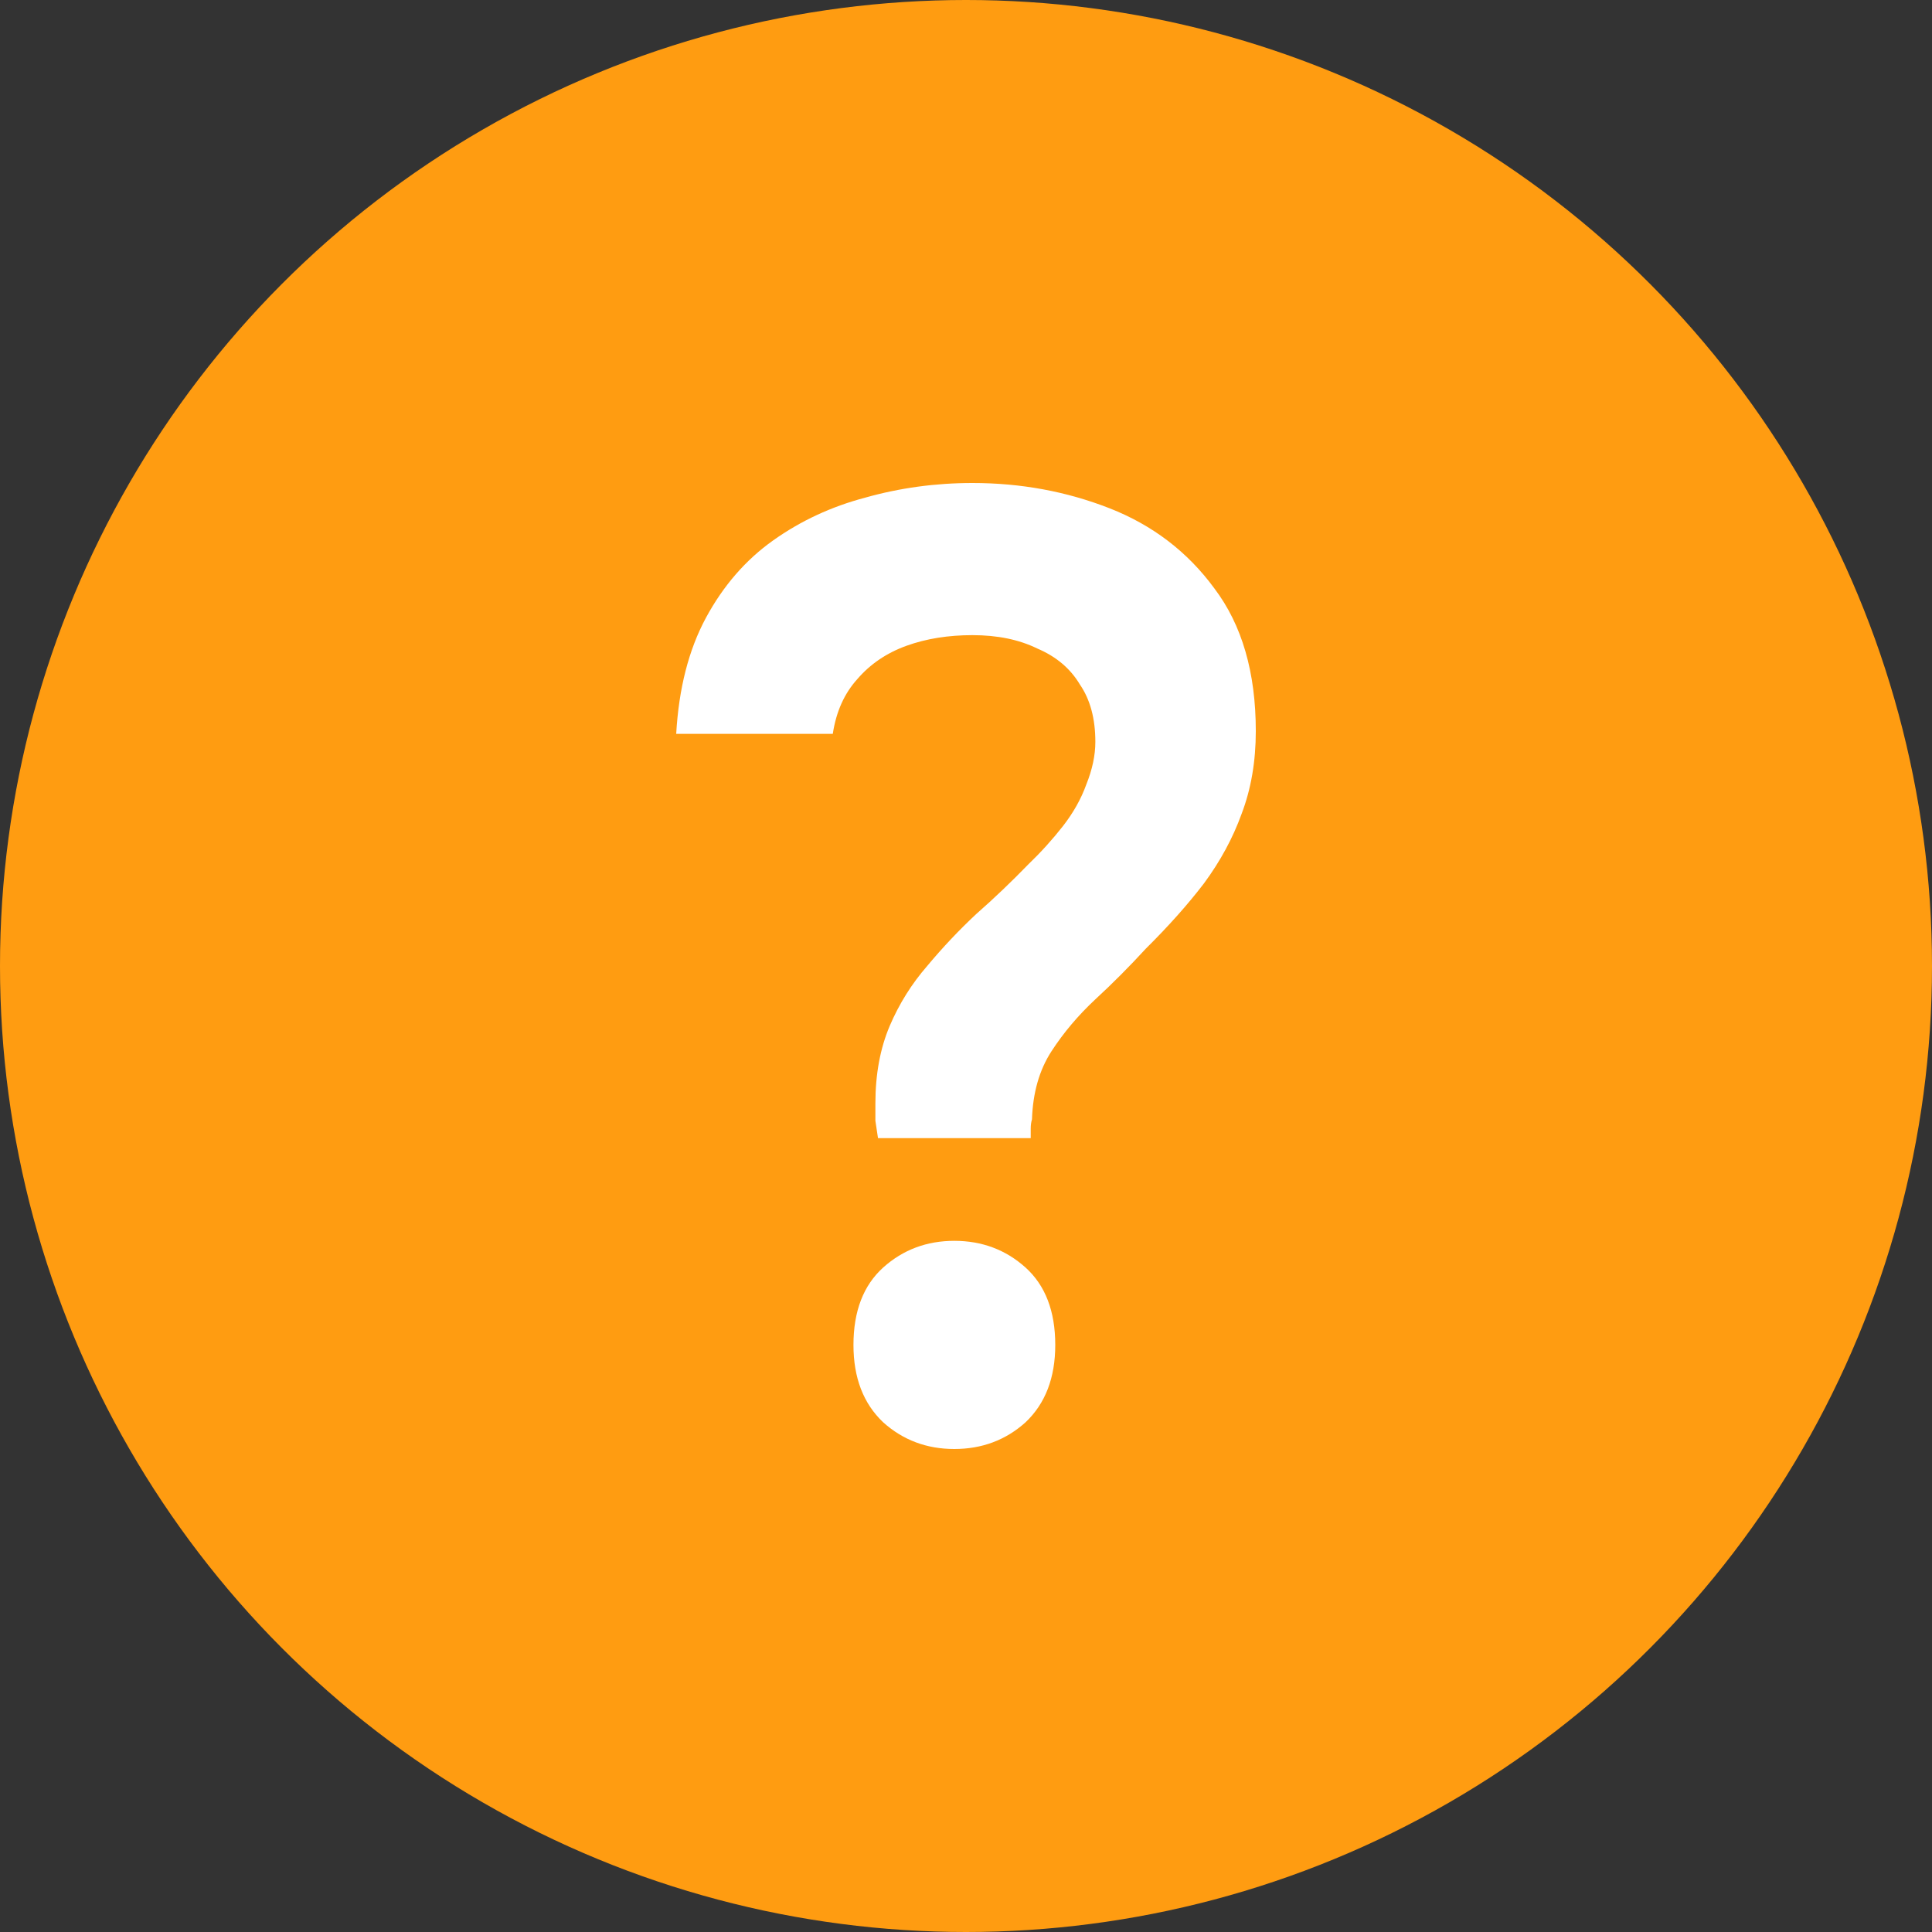
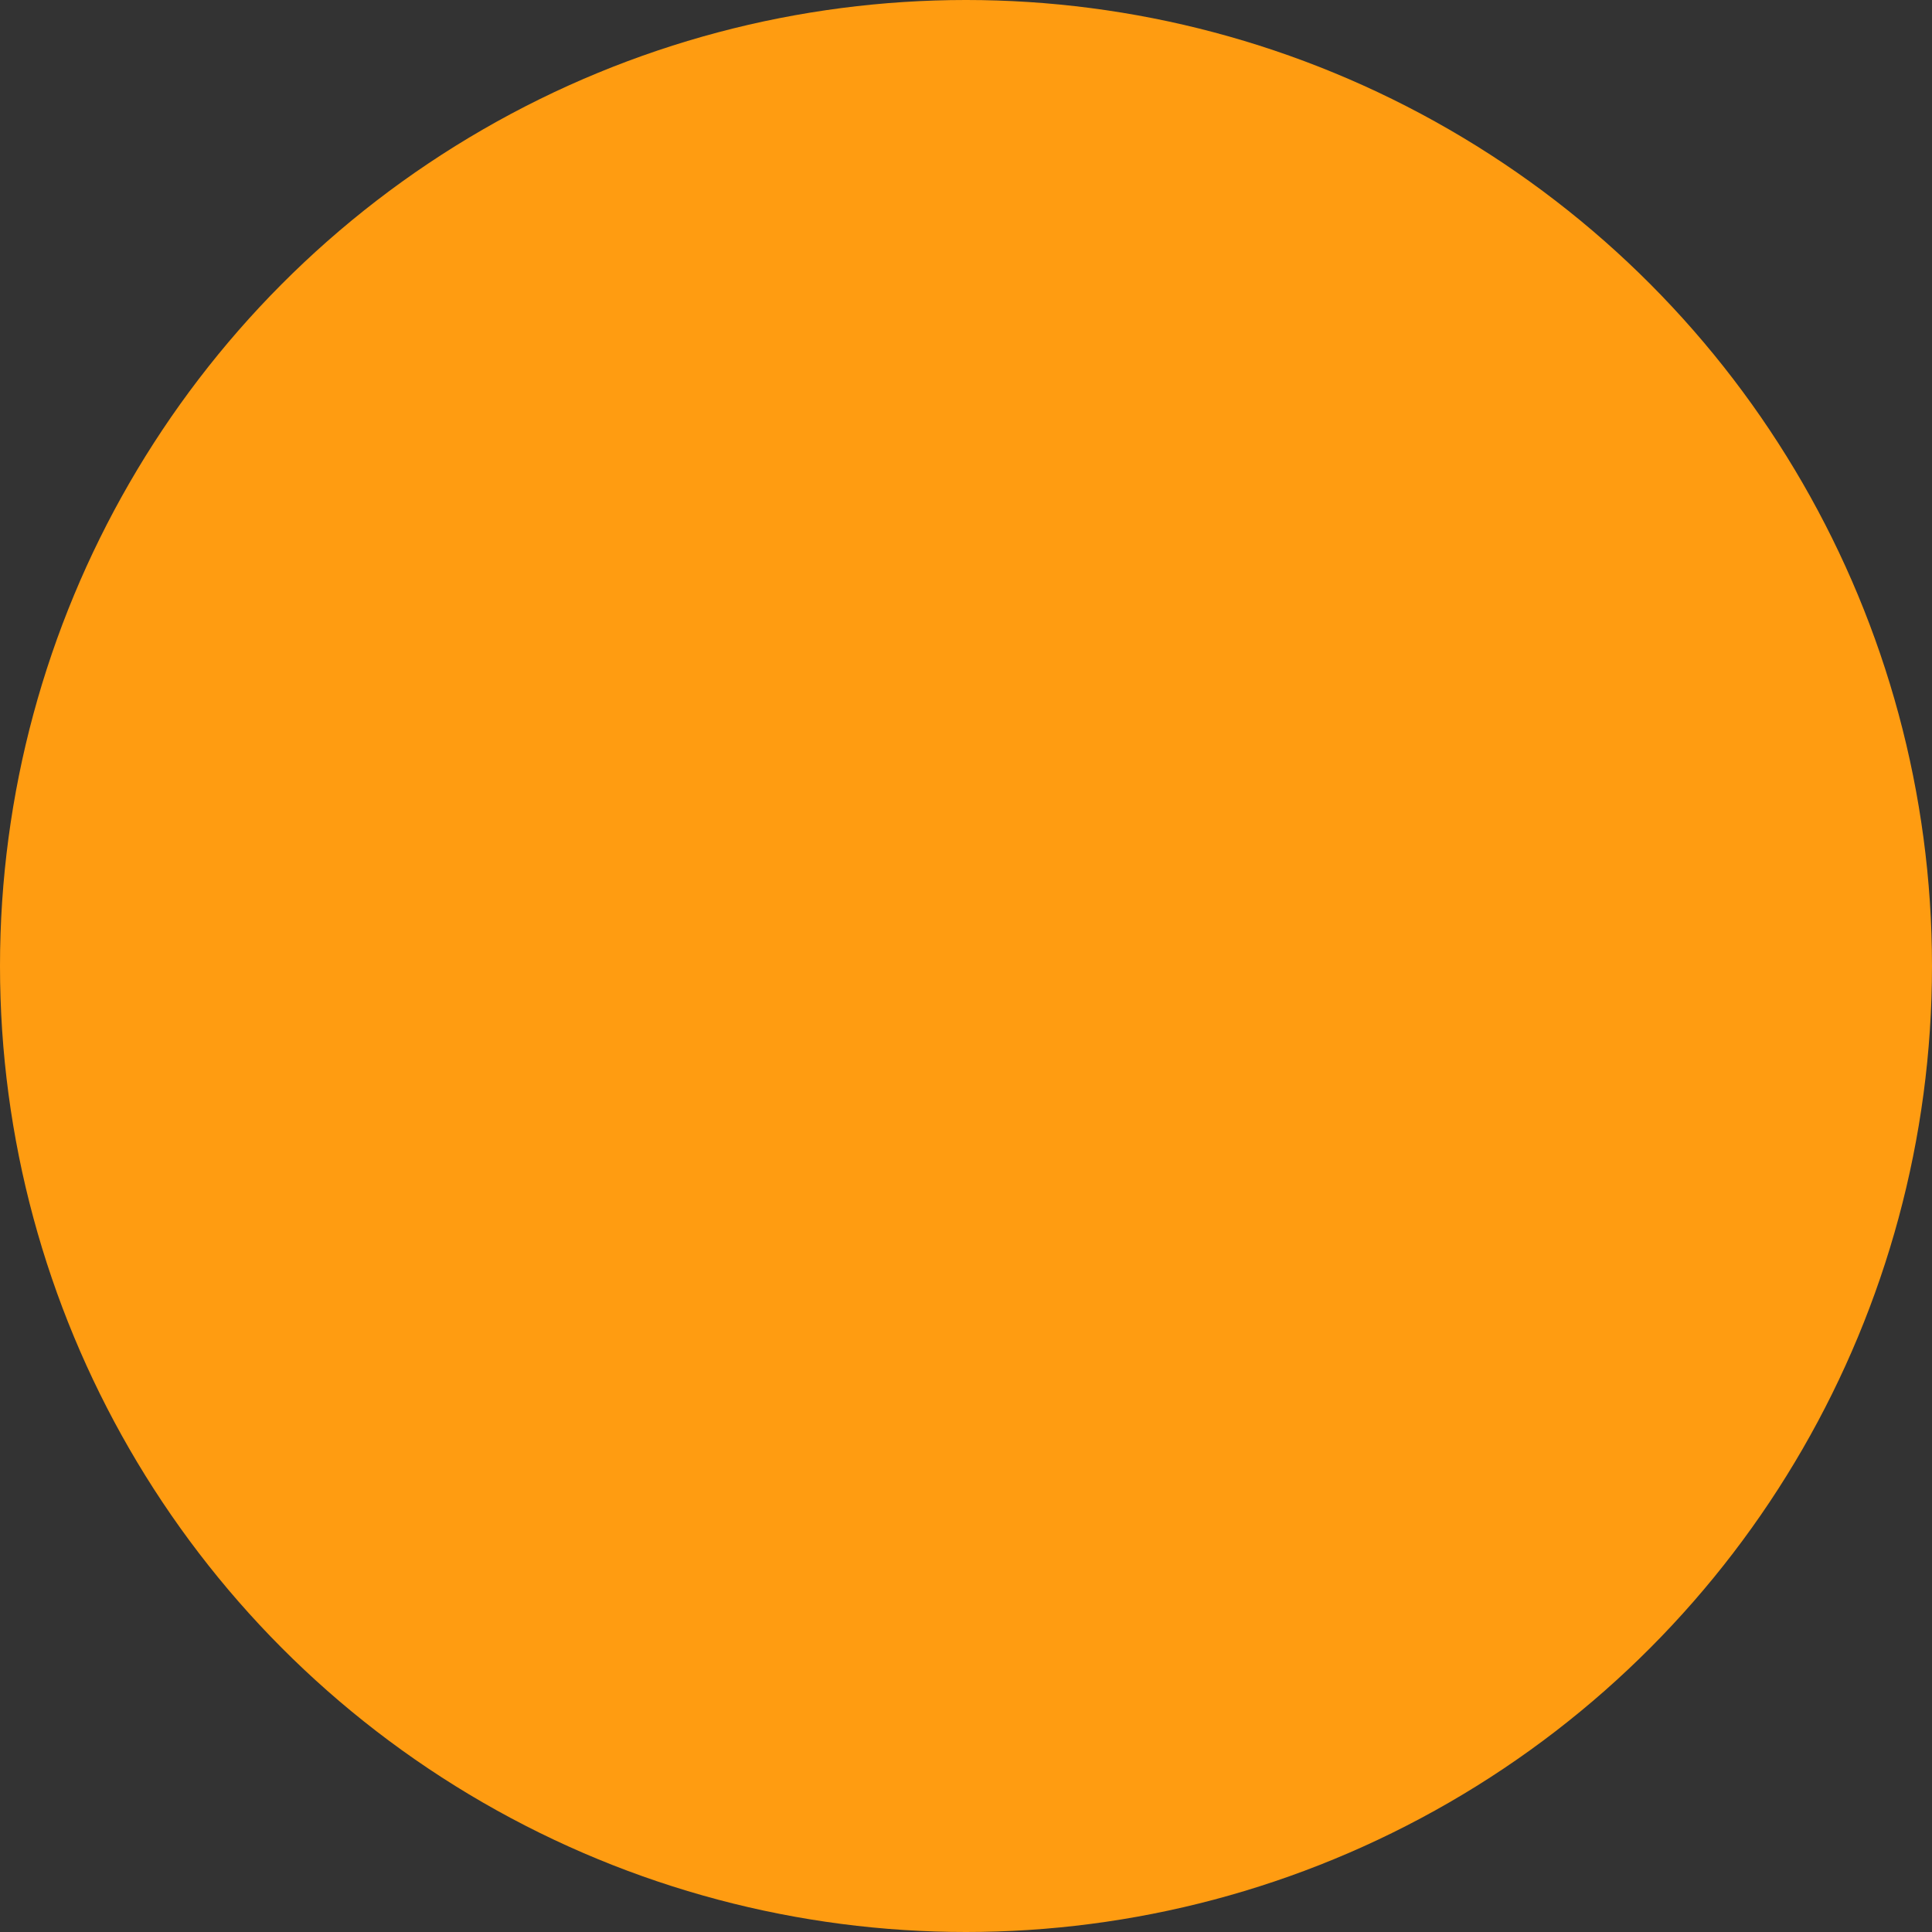
<svg xmlns="http://www.w3.org/2000/svg" width="20" height="20" viewBox="0 0 20 20" fill="none">
  <rect x="0" y="0" width="20" height="20" fill="#333333" stroke="none" />
  <circle cx="10" cy="10" r="10" fill="#FF9C11" />
-   <path d="M9.089 11.782C9.08 11.717 9.071 11.658 9.062 11.602C9.062 11.538 9.062 11.478 9.062 11.423C9.062 11.119 9.112 10.852 9.21 10.621C9.308 10.391 9.438 10.184 9.598 10C9.759 9.807 9.929 9.627 10.107 9.461C10.295 9.296 10.473 9.125 10.643 8.95C10.777 8.821 10.897 8.688 11.005 8.55C11.112 8.412 11.192 8.269 11.245 8.122C11.308 7.965 11.339 7.818 11.339 7.68C11.339 7.44 11.286 7.242 11.179 7.086C11.08 6.92 10.933 6.796 10.737 6.713C10.549 6.621 10.326 6.575 10.067 6.575C9.817 6.575 9.589 6.611 9.384 6.685C9.179 6.759 9.009 6.874 8.875 7.03C8.741 7.178 8.656 7.366 8.621 7.597H7C7.027 7.127 7.129 6.727 7.308 6.395C7.487 6.064 7.719 5.796 8.004 5.594C8.29 5.391 8.607 5.244 8.955 5.152C9.312 5.051 9.683 5 10.067 5C10.567 5 11.04 5.087 11.487 5.262C11.933 5.437 12.295 5.714 12.571 6.091C12.857 6.469 13 6.961 13 7.569C13 7.882 12.951 8.168 12.853 8.425C12.763 8.674 12.634 8.913 12.464 9.144C12.295 9.365 12.094 9.59 11.862 9.82C11.692 10.005 11.518 10.18 11.339 10.345C11.161 10.511 11.009 10.691 10.884 10.884C10.759 11.077 10.692 11.312 10.683 11.588C10.674 11.616 10.67 11.648 10.67 11.685C10.67 11.713 10.67 11.745 10.67 11.782H9.089ZM9.879 15C9.594 15 9.348 14.908 9.143 14.724C8.938 14.53 8.835 14.263 8.835 13.923C8.835 13.573 8.938 13.306 9.143 13.121C9.348 12.937 9.594 12.845 9.879 12.845C10.165 12.845 10.411 12.937 10.616 13.121C10.821 13.306 10.924 13.573 10.924 13.923C10.924 14.263 10.821 14.53 10.616 14.724C10.411 14.908 10.165 15 9.879 15Z" fill="white" />
</svg>